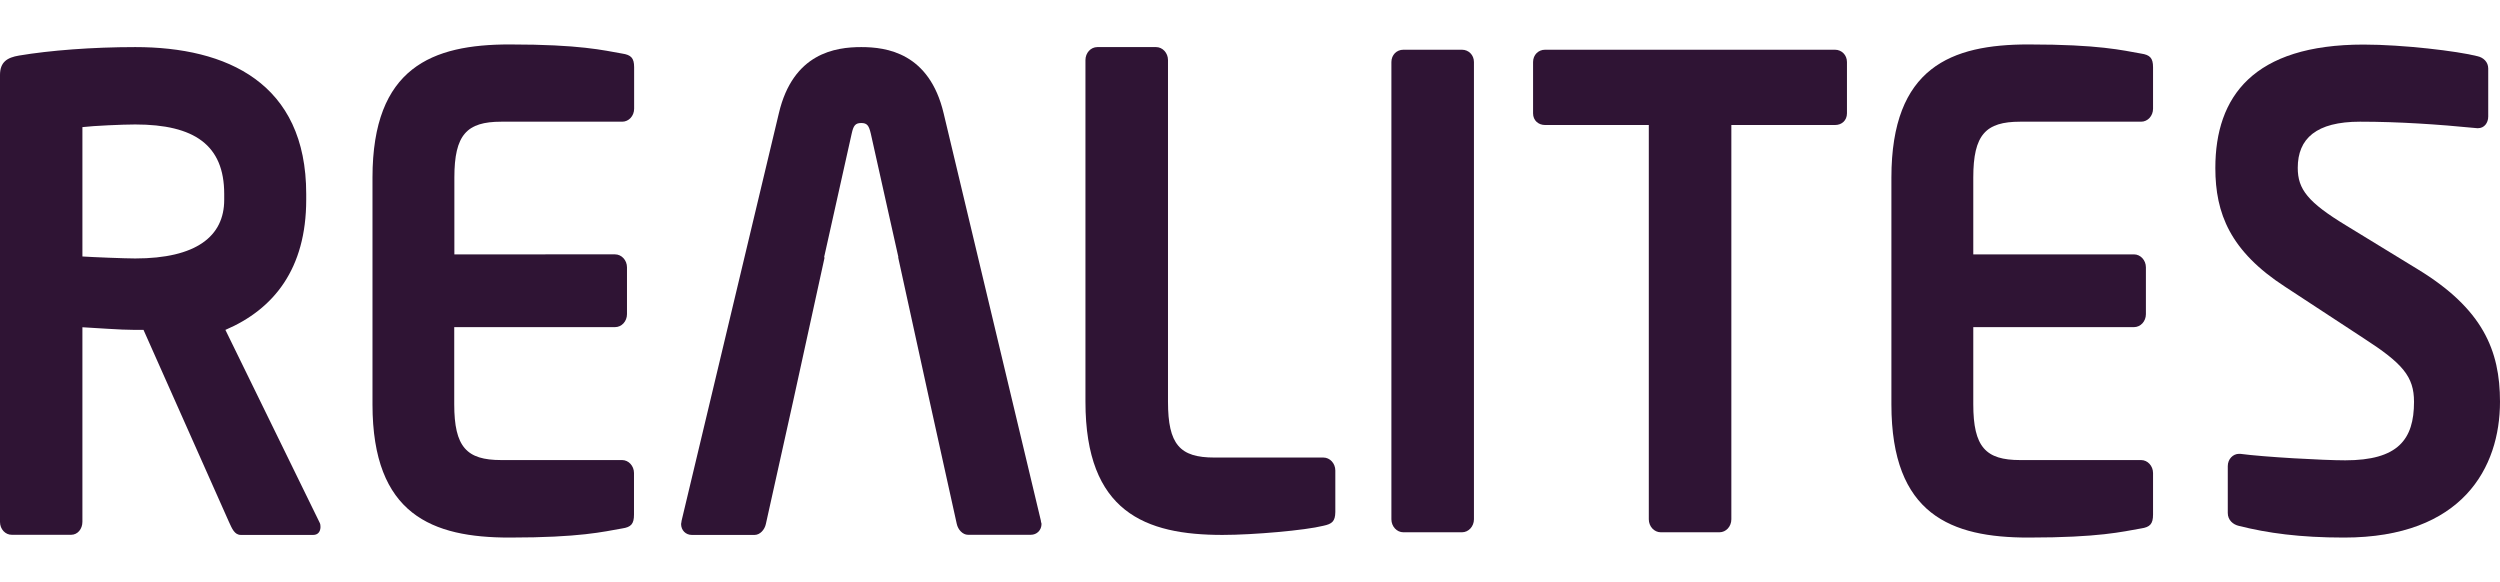
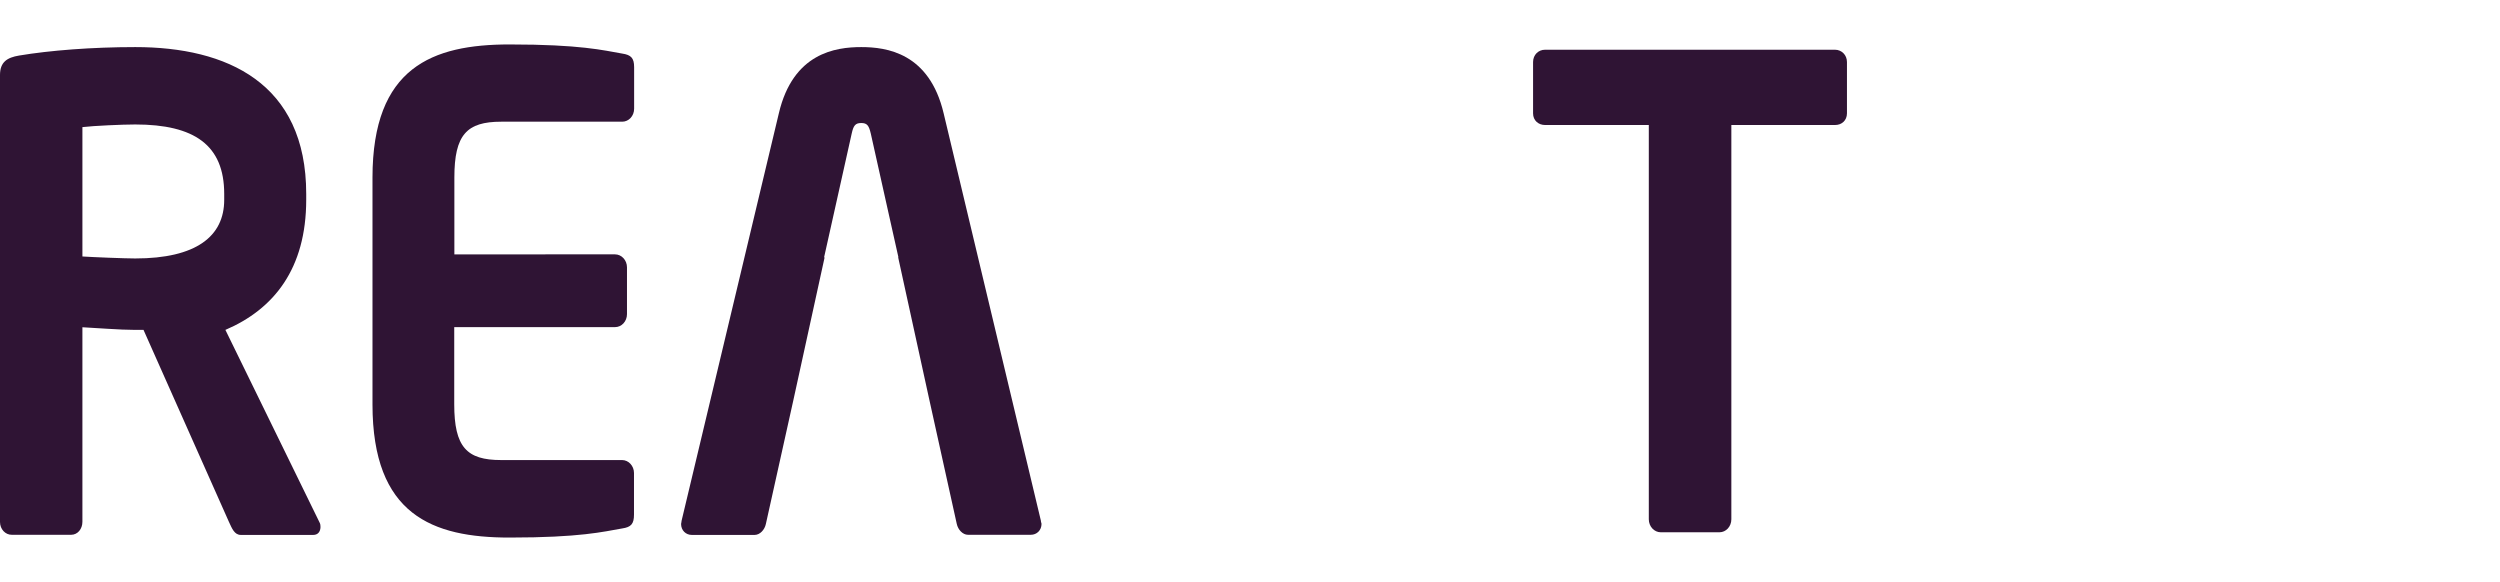
<svg xmlns="http://www.w3.org/2000/svg" version="1.1" id="Calque_1" x="0px" y="0px" viewBox="0 0 189 44" style="enable-background:new 0 0 189 44;" xml:space="preserve">
  <style type="text/css"> .st0{fill:#E94A3C;} .st1{fill:#2F1434;} .st2{fill:#FFFFFF;} </style>
  <g>
    <g>
      <path class="st1" d="M47.04,39.95c-1.44,0.25-3.18,0.69-8.52,0.69c-5.83,0-10.36-1.72-10.36-10.07V13.43 c0-8.35,4.53-10.07,10.36-10.07c5.34,0,7.09,0.44,8.52,0.69c0.67,0.1,0.9,0.34,0.9,1.03v3.14c0,0.54-0.4,0.98-0.9,0.98h-9.15 c-2.6,0-3.54,0.98-3.54,4.22v5.81H46.5c0.49,0,0.9,0.44,0.9,0.98v3.54c0,0.54-0.4,0.98-0.9,0.98H34.34v5.83 c0,3.24,0.94,4.22,3.54,4.22h9.15c0.49,0,0.9,0.44,0.9,0.98v3.14C47.93,39.61,47.71,39.85,47.04,39.95" />
    </g>
    <g>
-       <path class="st1" d="M110.53,40.24h-4.44c-0.49,0-0.9-0.44-0.9-0.98V4.69c0-0.54,0.4-0.93,0.9-0.93h4.44c0.49,0,0.9,0.39,0.9,0.93 v34.57C111.43,39.8,111.02,40.24,110.53,40.24" />
-     </g>
+       </g>
    <g>
      <path class="st1" d="M138.74,9.45h-7.85v29.81c0,0.54-0.4,0.98-0.9,0.98h-4.44c-0.49,0-0.9-0.44-0.9-0.98V9.45h-7.85 c-0.49,0-0.9-0.34-0.9-0.88V4.69c0-0.54,0.4-0.93,0.9-0.93h21.93c0.49,0,0.9,0.39,0.9,0.93v3.88 C139.63,9.11,139.23,9.45,138.74,9.45" />
    </g>
    <g>
      <path class="st1" d="M16.95,14.66c0-3.68-2.24-5.25-6.73-5.25c-0.94,0-3.18,0.1-3.99,0.2v9.78c0.72,0.05,3.23,0.15,3.99,0.15 c4.62,0,6.73-1.68,6.73-4.43V14.66z M23.68,40.44h-5.47c-0.49,0-0.67-0.49-0.9-0.98l-6.46-14.52h-0.63c-1.17,0-2.96-0.15-3.99-0.2 v14.71c0,0.54-0.36,0.98-0.85,0.98H0.9C0.4,40.44,0,40,0,39.46V5.67C0,4.69,0.54,4.35,1.44,4.2c2.33-0.39,5.52-0.64,8.79-0.64 c6.91,0,12.92,2.7,12.92,11.1v0.44c0,5.21-2.44,8.27-6.11,9.84l7.1,14.52c0.09,0.15,0.09,0.29,0.09,0.39 C24.22,40.19,24.04,40.44,23.68,40.44" />
    </g>
    <g>
-       <path class="st1" d="M100.04,39.75c-1.35,0.34-5.25,0.69-7.62,0.69c-5.83,0-10.36-1.72-10.36-10.07V4.54c0-0.54,0.4-0.98,0.9-0.98 h4.44c0.49,0,0.9,0.44,0.9,0.98v25.83c0,3.24,0.9,4.22,3.5,4.22h8.25c0.49,0,0.9,0.44,0.9,0.98v3.14 C100.94,39.41,100.71,39.61,100.04,39.75" />
-     </g>
+       </g>
    <g>
-       <path class="st1" d="M161.87,39.95c-1.44,0.25-3.18,0.69-8.52,0.69c-5.83,0-10.36-1.72-10.36-10.07V13.43 c0-8.35,4.53-10.07,10.36-10.07c5.34,0,7.09,0.44,8.52,0.69c0.67,0.1,0.9,0.34,0.9,1.03v3.14c0,0.54-0.4,0.98-0.9,0.98h-9.15 c-2.6,0-3.54,0.98-3.54,4.22v5.81h12.15c0.49,0,0.9,0.44,0.9,0.98v3.54c0,0.54-0.4,0.98-0.9,0.98h-12.15v5.83 c0,3.24,0.94,4.22,3.54,4.22h9.15c0.49,0,0.9,0.44,0.9,0.98v3.14C162.77,39.61,162.54,39.85,161.87,39.95" />
-     </g>
+       </g>
    <g>
-       <path class="st1" d="M177.21,40.64c-3.36,0-5.78-0.34-7.94-0.88c-0.45-0.1-0.85-0.44-0.85-0.98v-3.54c0-0.54,0.4-0.93,0.85-0.93 h0.09c1.79,0.24,6.28,0.49,7.94,0.49c3.99,0,5.2-1.57,5.2-4.42c0-1.91-0.85-2.9-3.81-4.81l-5.92-3.88 c-4.17-2.7-5.29-5.55-5.29-8.99c0-5.4,2.87-9.33,11.21-9.33c2.96,0,7.09,0.49,8.61,0.88c0.45,0.1,0.81,0.44,0.81,0.93v3.63 c0,0.49-0.31,0.88-0.76,0.88h-0.09c-2.96-0.29-5.92-0.49-8.84-0.49c-3.32,0-4.71,1.28-4.71,3.49c0,1.62,0.76,2.6,3.68,4.37 l5.38,3.29c4.93,3,6.23,6.14,6.23,10.02C189,35.33,186.18,40.64,177.21,40.64" />
-     </g>
+       </g>
    <g>
      <path class="st1" d="M78.69,39.36L71.34,8.57C70.26,4,67.03,3.56,65.11,3.56c-1.93,0-5.16,0.44-6.23,5.01l-7.35,30.79 c0,0.1-0.04,0.2-0.04,0.25c0,0.49,0.36,0.83,0.81,0.83h4.75c0.4,0,0.76-0.39,0.85-0.83l2.07-9.32l2.37-10.83H62.3l2.09-9.37 c0.13-0.59,0.27-0.79,0.72-0.79c0.45,0,0.58,0.2,0.72,0.79l1.35,6.05l0,0l0.74,3.31H67.9l2.37,10.83l2.06,9.32 c0.09,0.44,0.45,0.83,0.85,0.83h4.75c0.45,0,0.81-0.34,0.81-0.83C78.74,39.56,78.69,39.46,78.69,39.36" />
    </g>
  </g>
</svg>